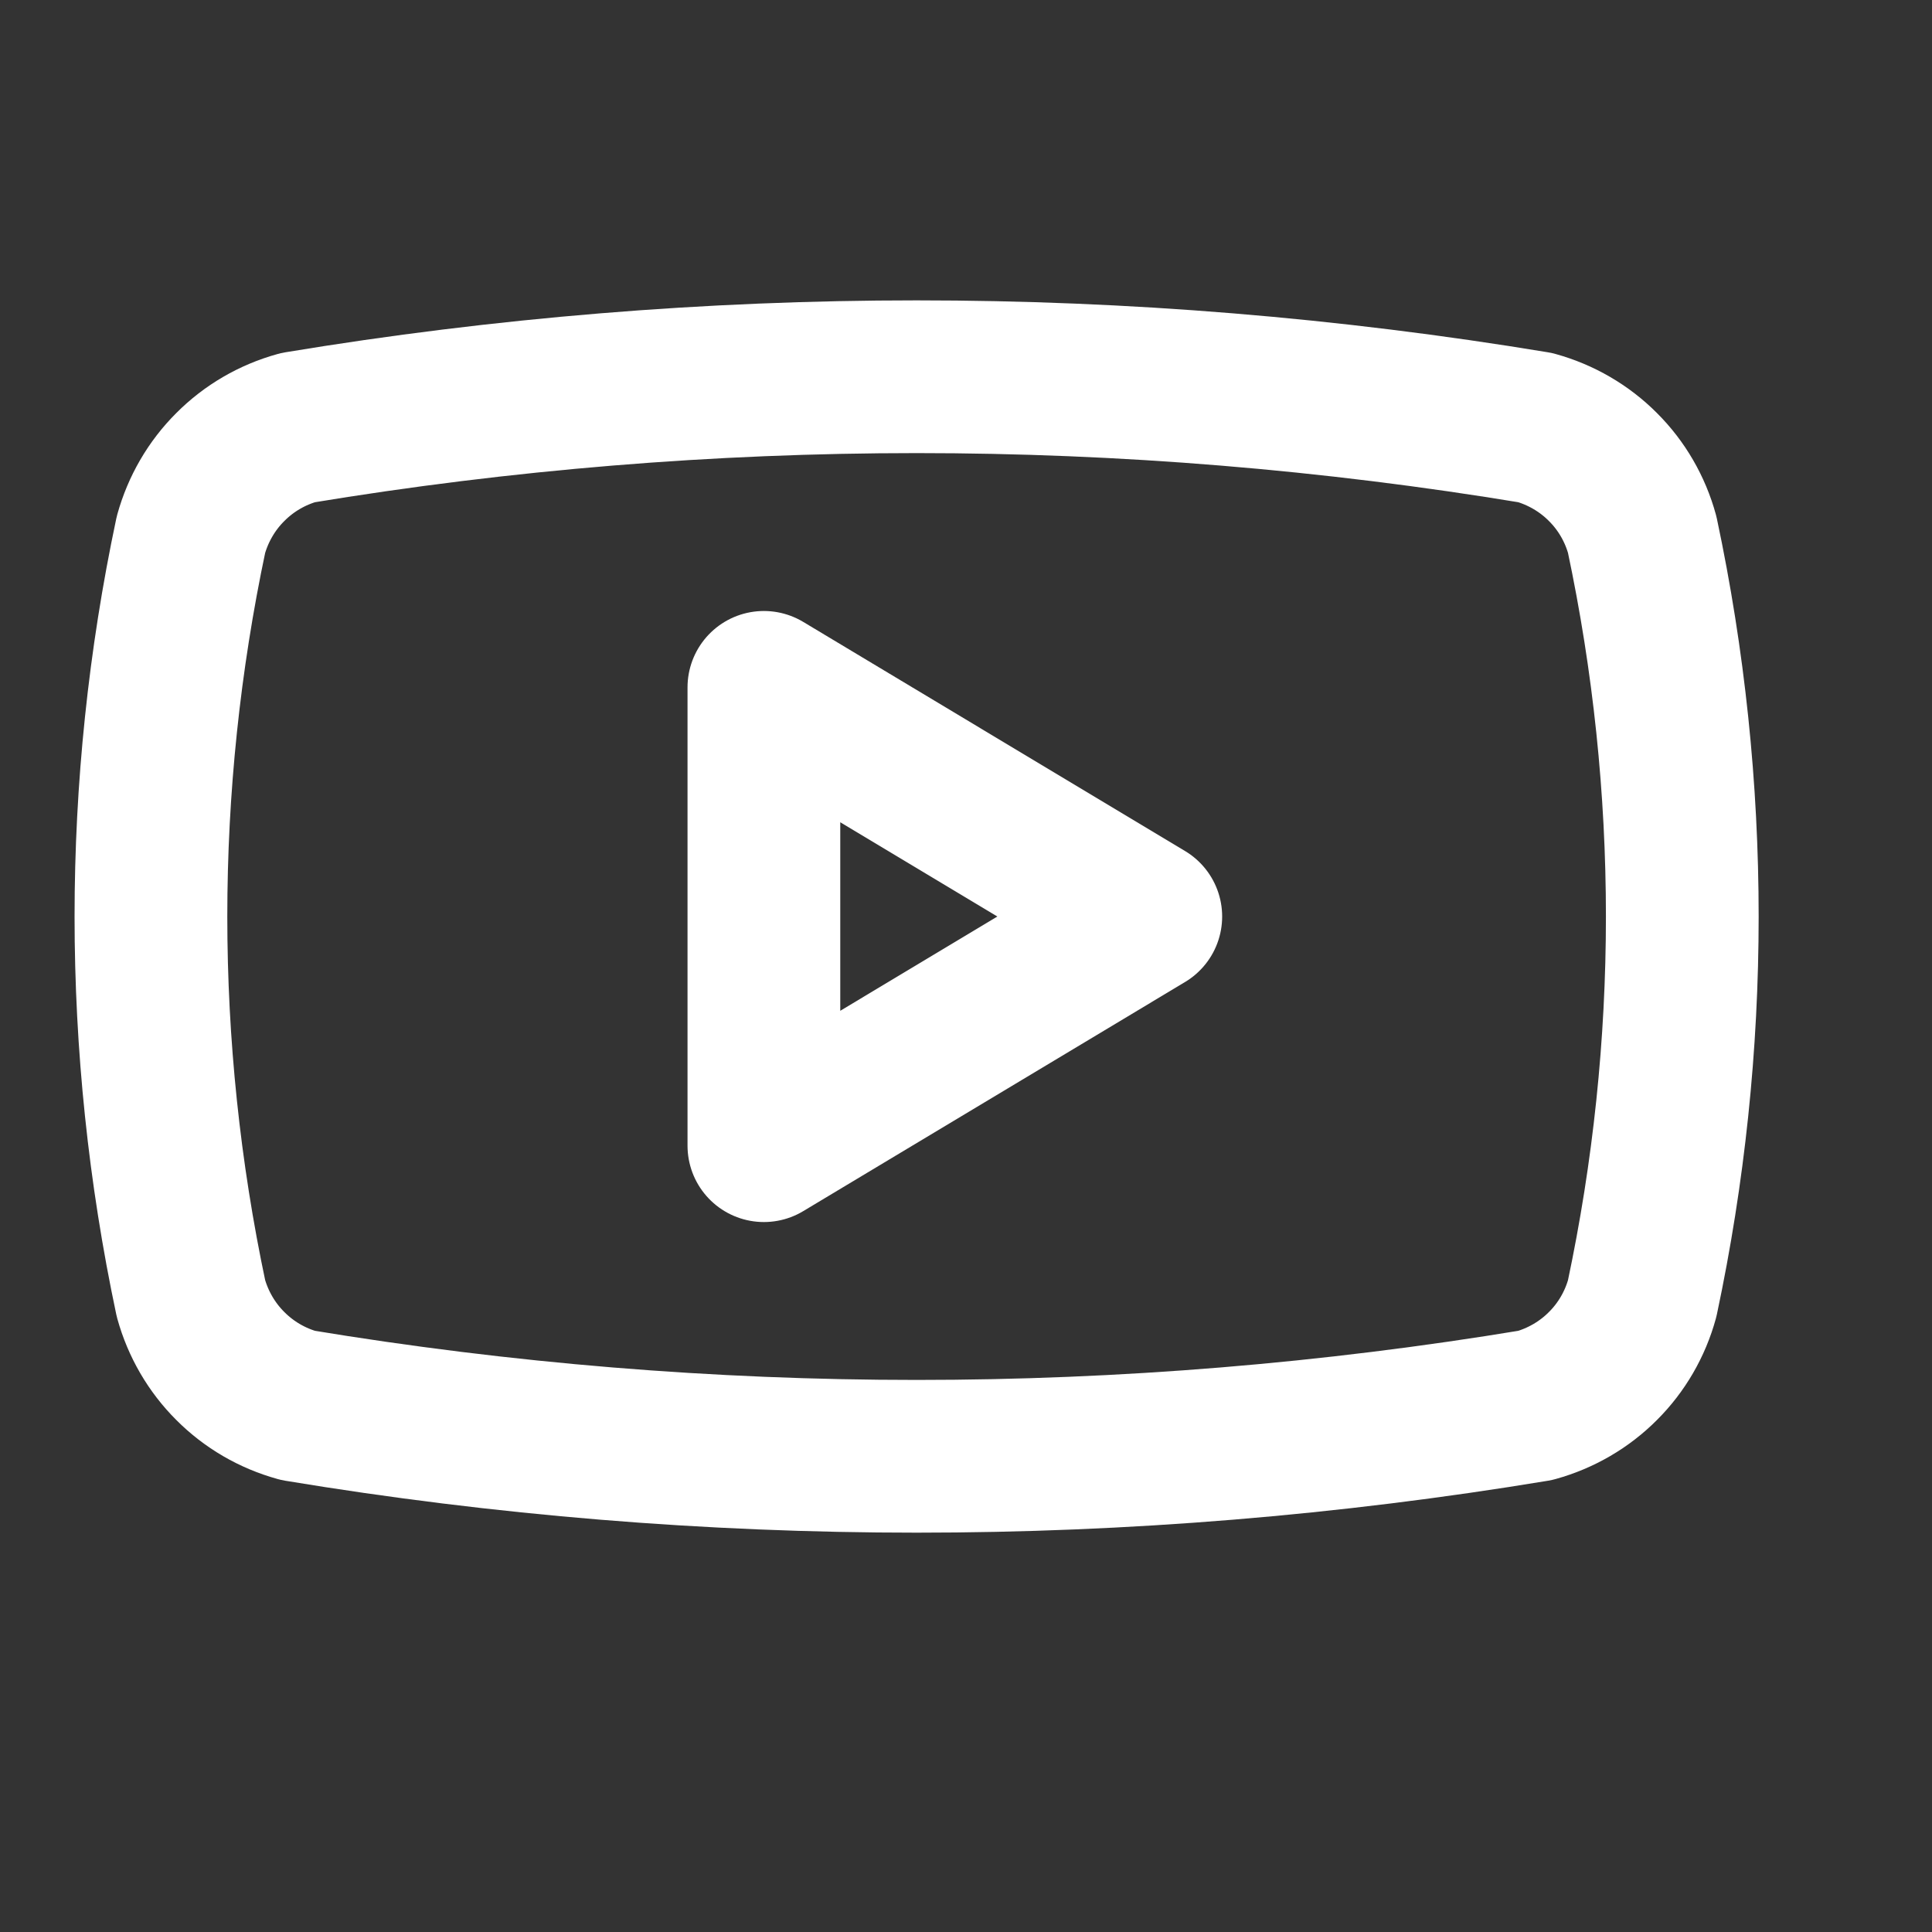
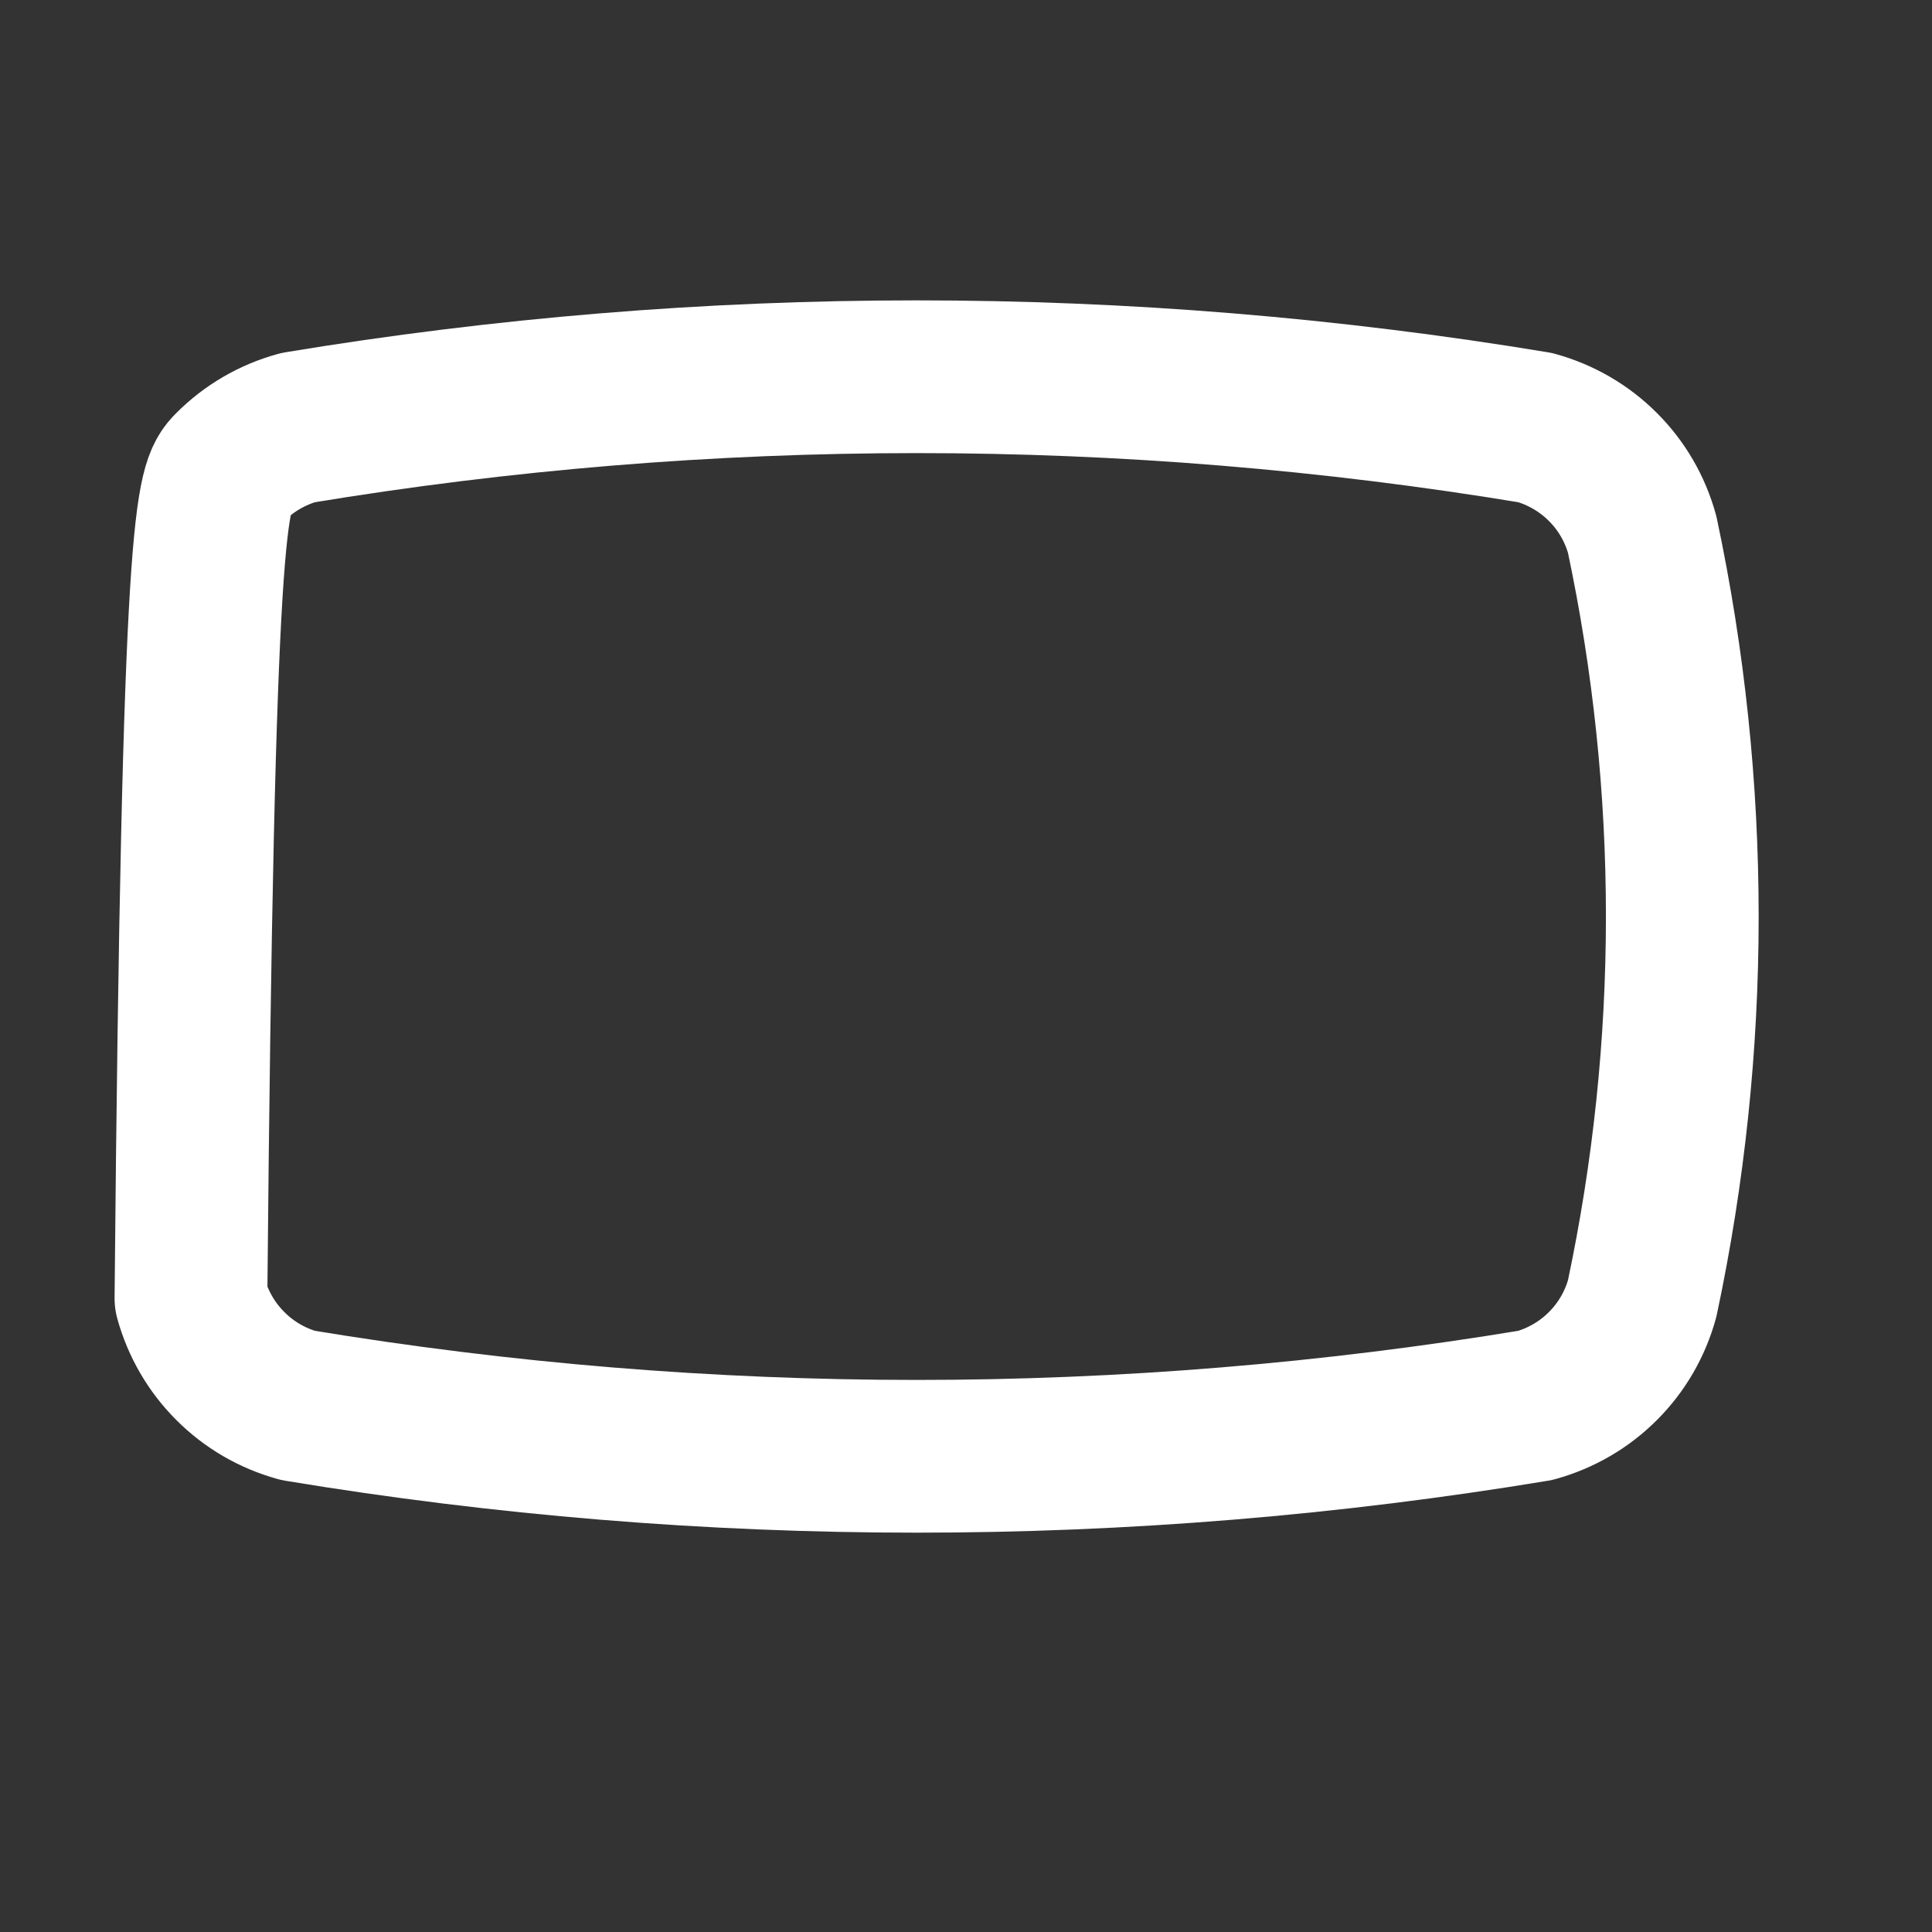
<svg xmlns="http://www.w3.org/2000/svg" width="18" height="18" viewBox="0 0 18 18" fill="none">
  <rect x="0" y="0" width="18" height="18" fill="#333333" stroke="none" />
-   <path d="M1.779 12.097C1.282 9.751 1.282 7.327 1.779 4.981C1.845 4.743 1.971 4.525 2.146 4.351C2.32 4.176 2.537 4.05 2.776 3.984C6.592 3.352 10.487 3.352 14.304 3.984C14.542 4.05 14.76 4.176 14.934 4.351C15.109 4.525 15.235 4.743 15.3 4.981C15.798 7.327 15.798 9.751 15.3 12.097C15.235 12.335 15.109 12.553 14.934 12.727C14.76 12.902 14.542 13.028 14.304 13.094C10.487 13.726 6.592 13.726 2.776 13.094C2.537 13.028 2.32 12.902 2.146 12.727C1.971 12.553 1.845 12.335 1.779 12.097Z" stroke="white" stroke-width="1.423" stroke-linecap="round" stroke-linejoin="round" />
-   <path d="M7.117 10.674L10.675 8.539L7.117 6.404V10.674Z" stroke="white" stroke-width="1.423" stroke-linecap="round" stroke-linejoin="round" />
+   <path d="M1.779 12.097C1.845 4.743 1.971 4.525 2.146 4.351C2.32 4.176 2.537 4.05 2.776 3.984C6.592 3.352 10.487 3.352 14.304 3.984C14.542 4.05 14.76 4.176 14.934 4.351C15.109 4.525 15.235 4.743 15.3 4.981C15.798 7.327 15.798 9.751 15.3 12.097C15.235 12.335 15.109 12.553 14.934 12.727C14.76 12.902 14.542 13.028 14.304 13.094C10.487 13.726 6.592 13.726 2.776 13.094C2.537 13.028 2.32 12.902 2.146 12.727C1.971 12.553 1.845 12.335 1.779 12.097Z" stroke="white" stroke-width="1.423" stroke-linecap="round" stroke-linejoin="round" />
</svg>